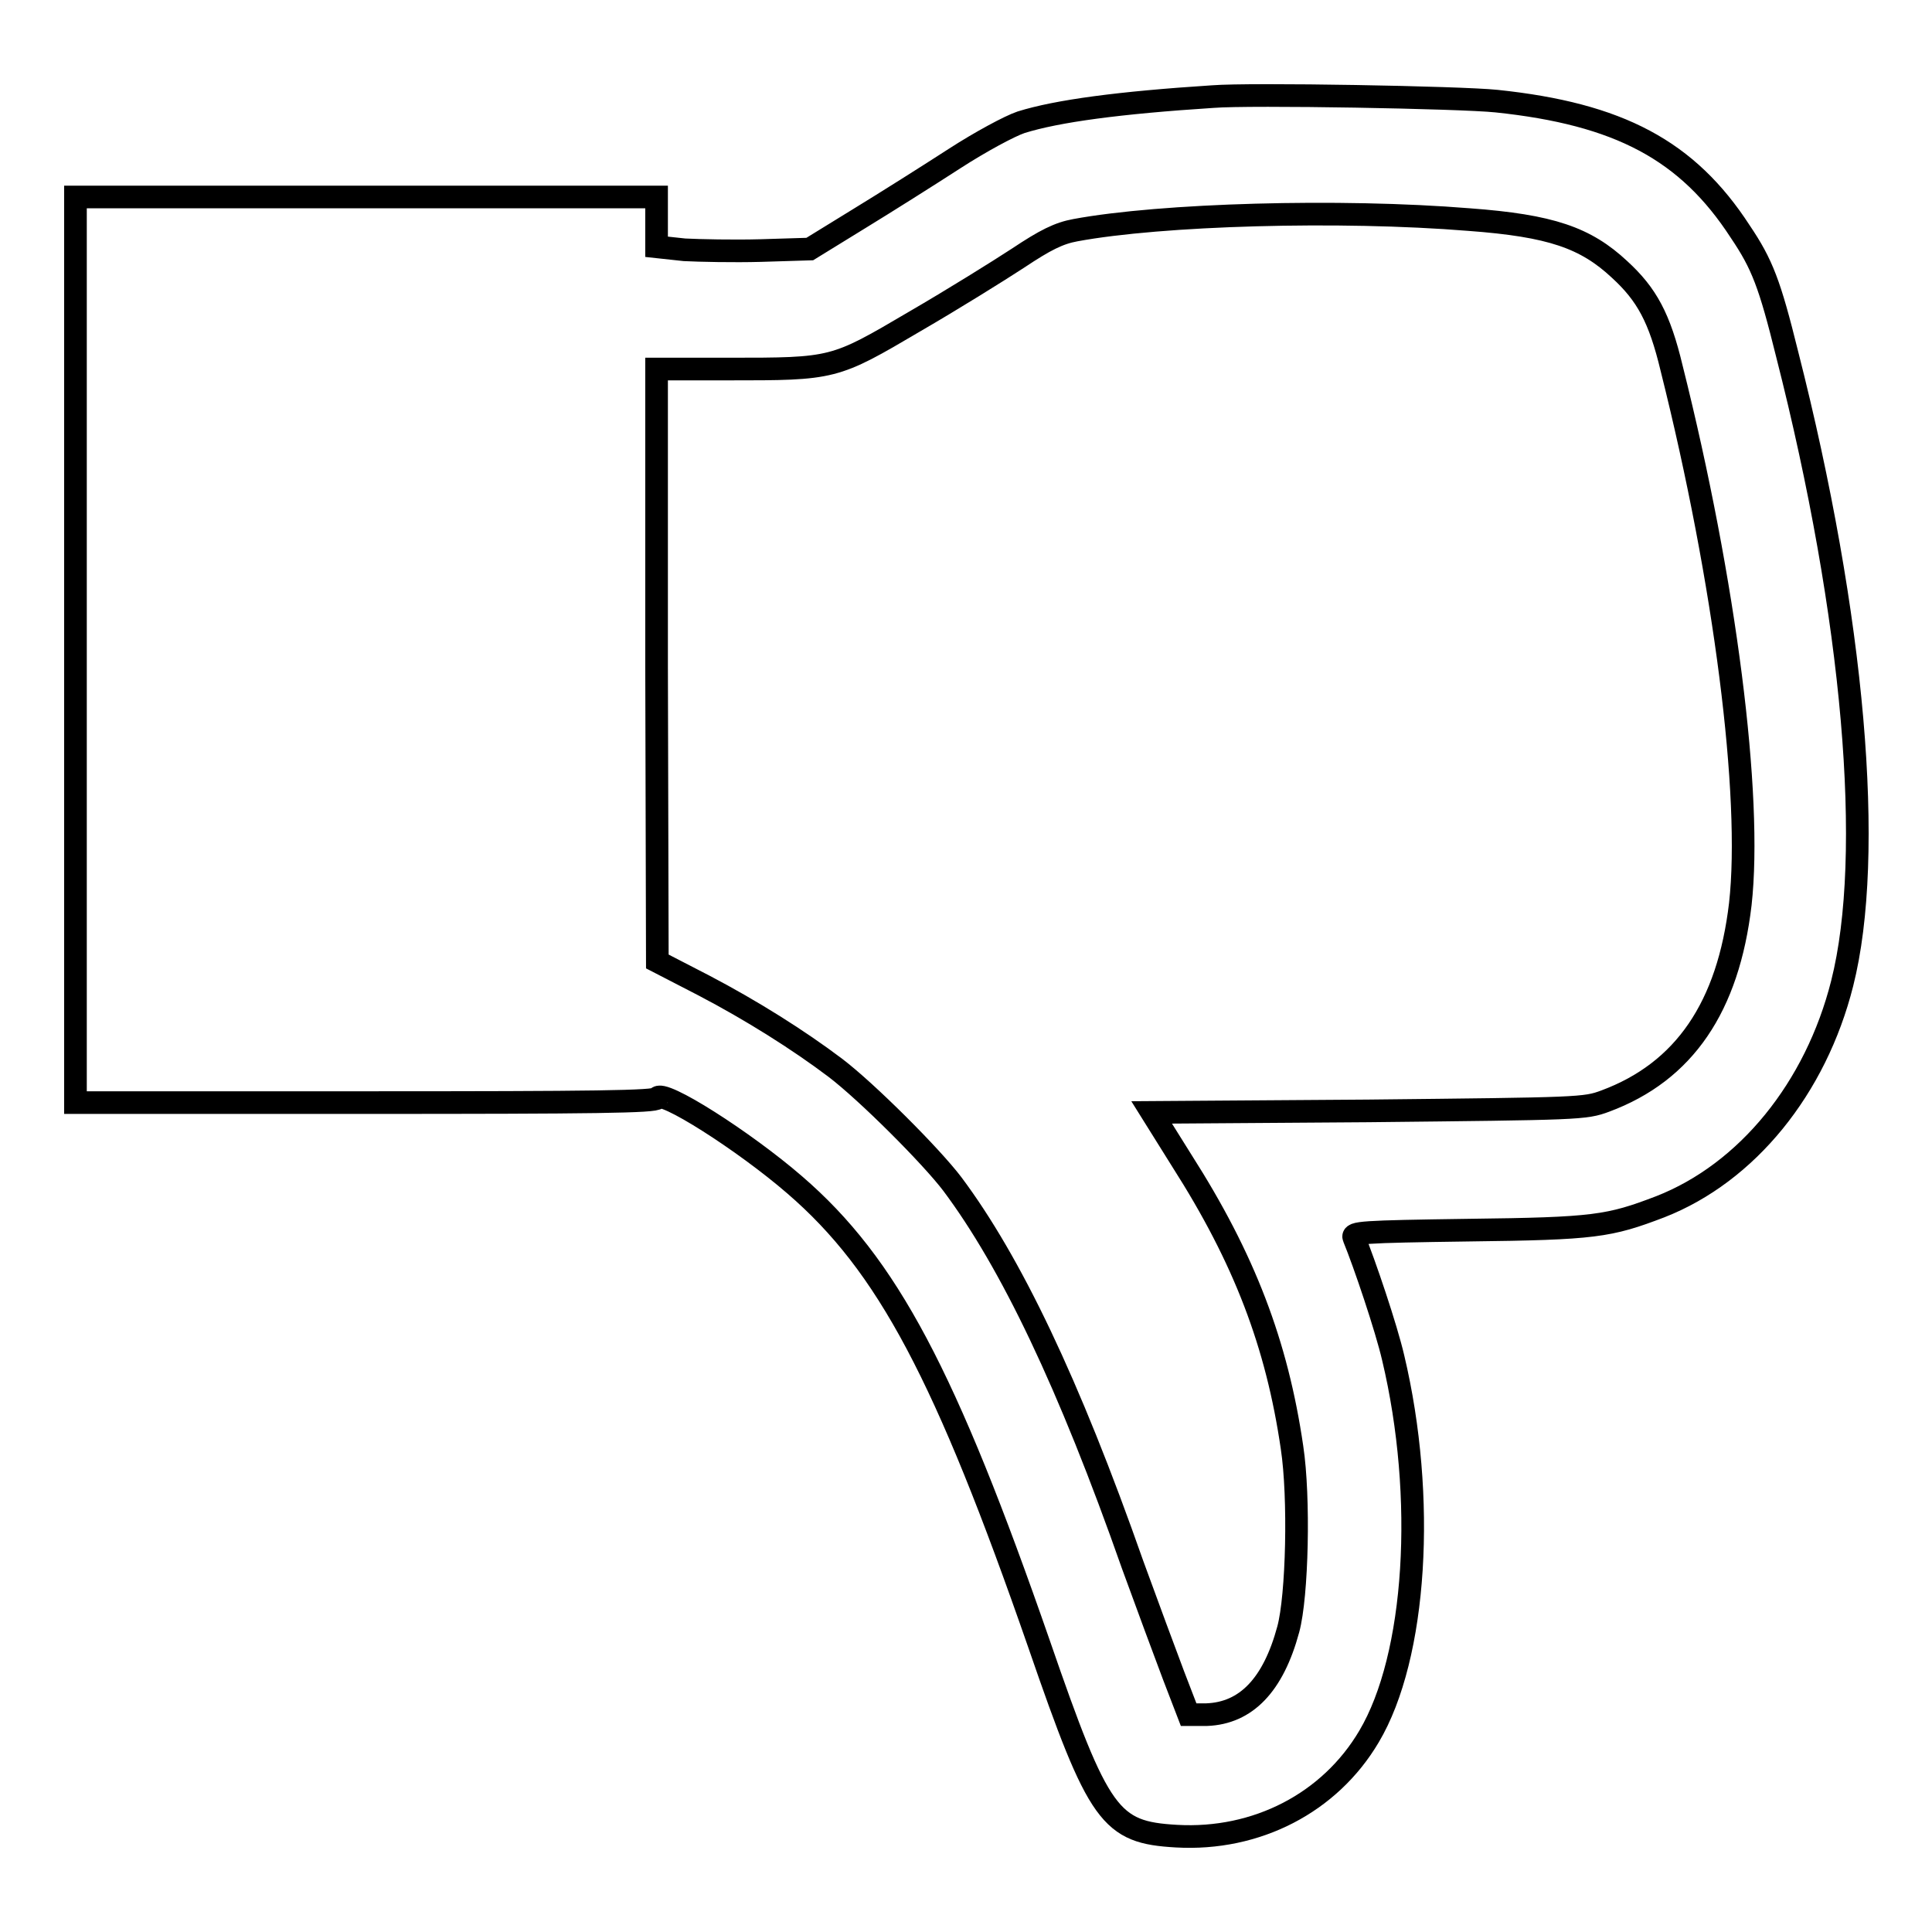
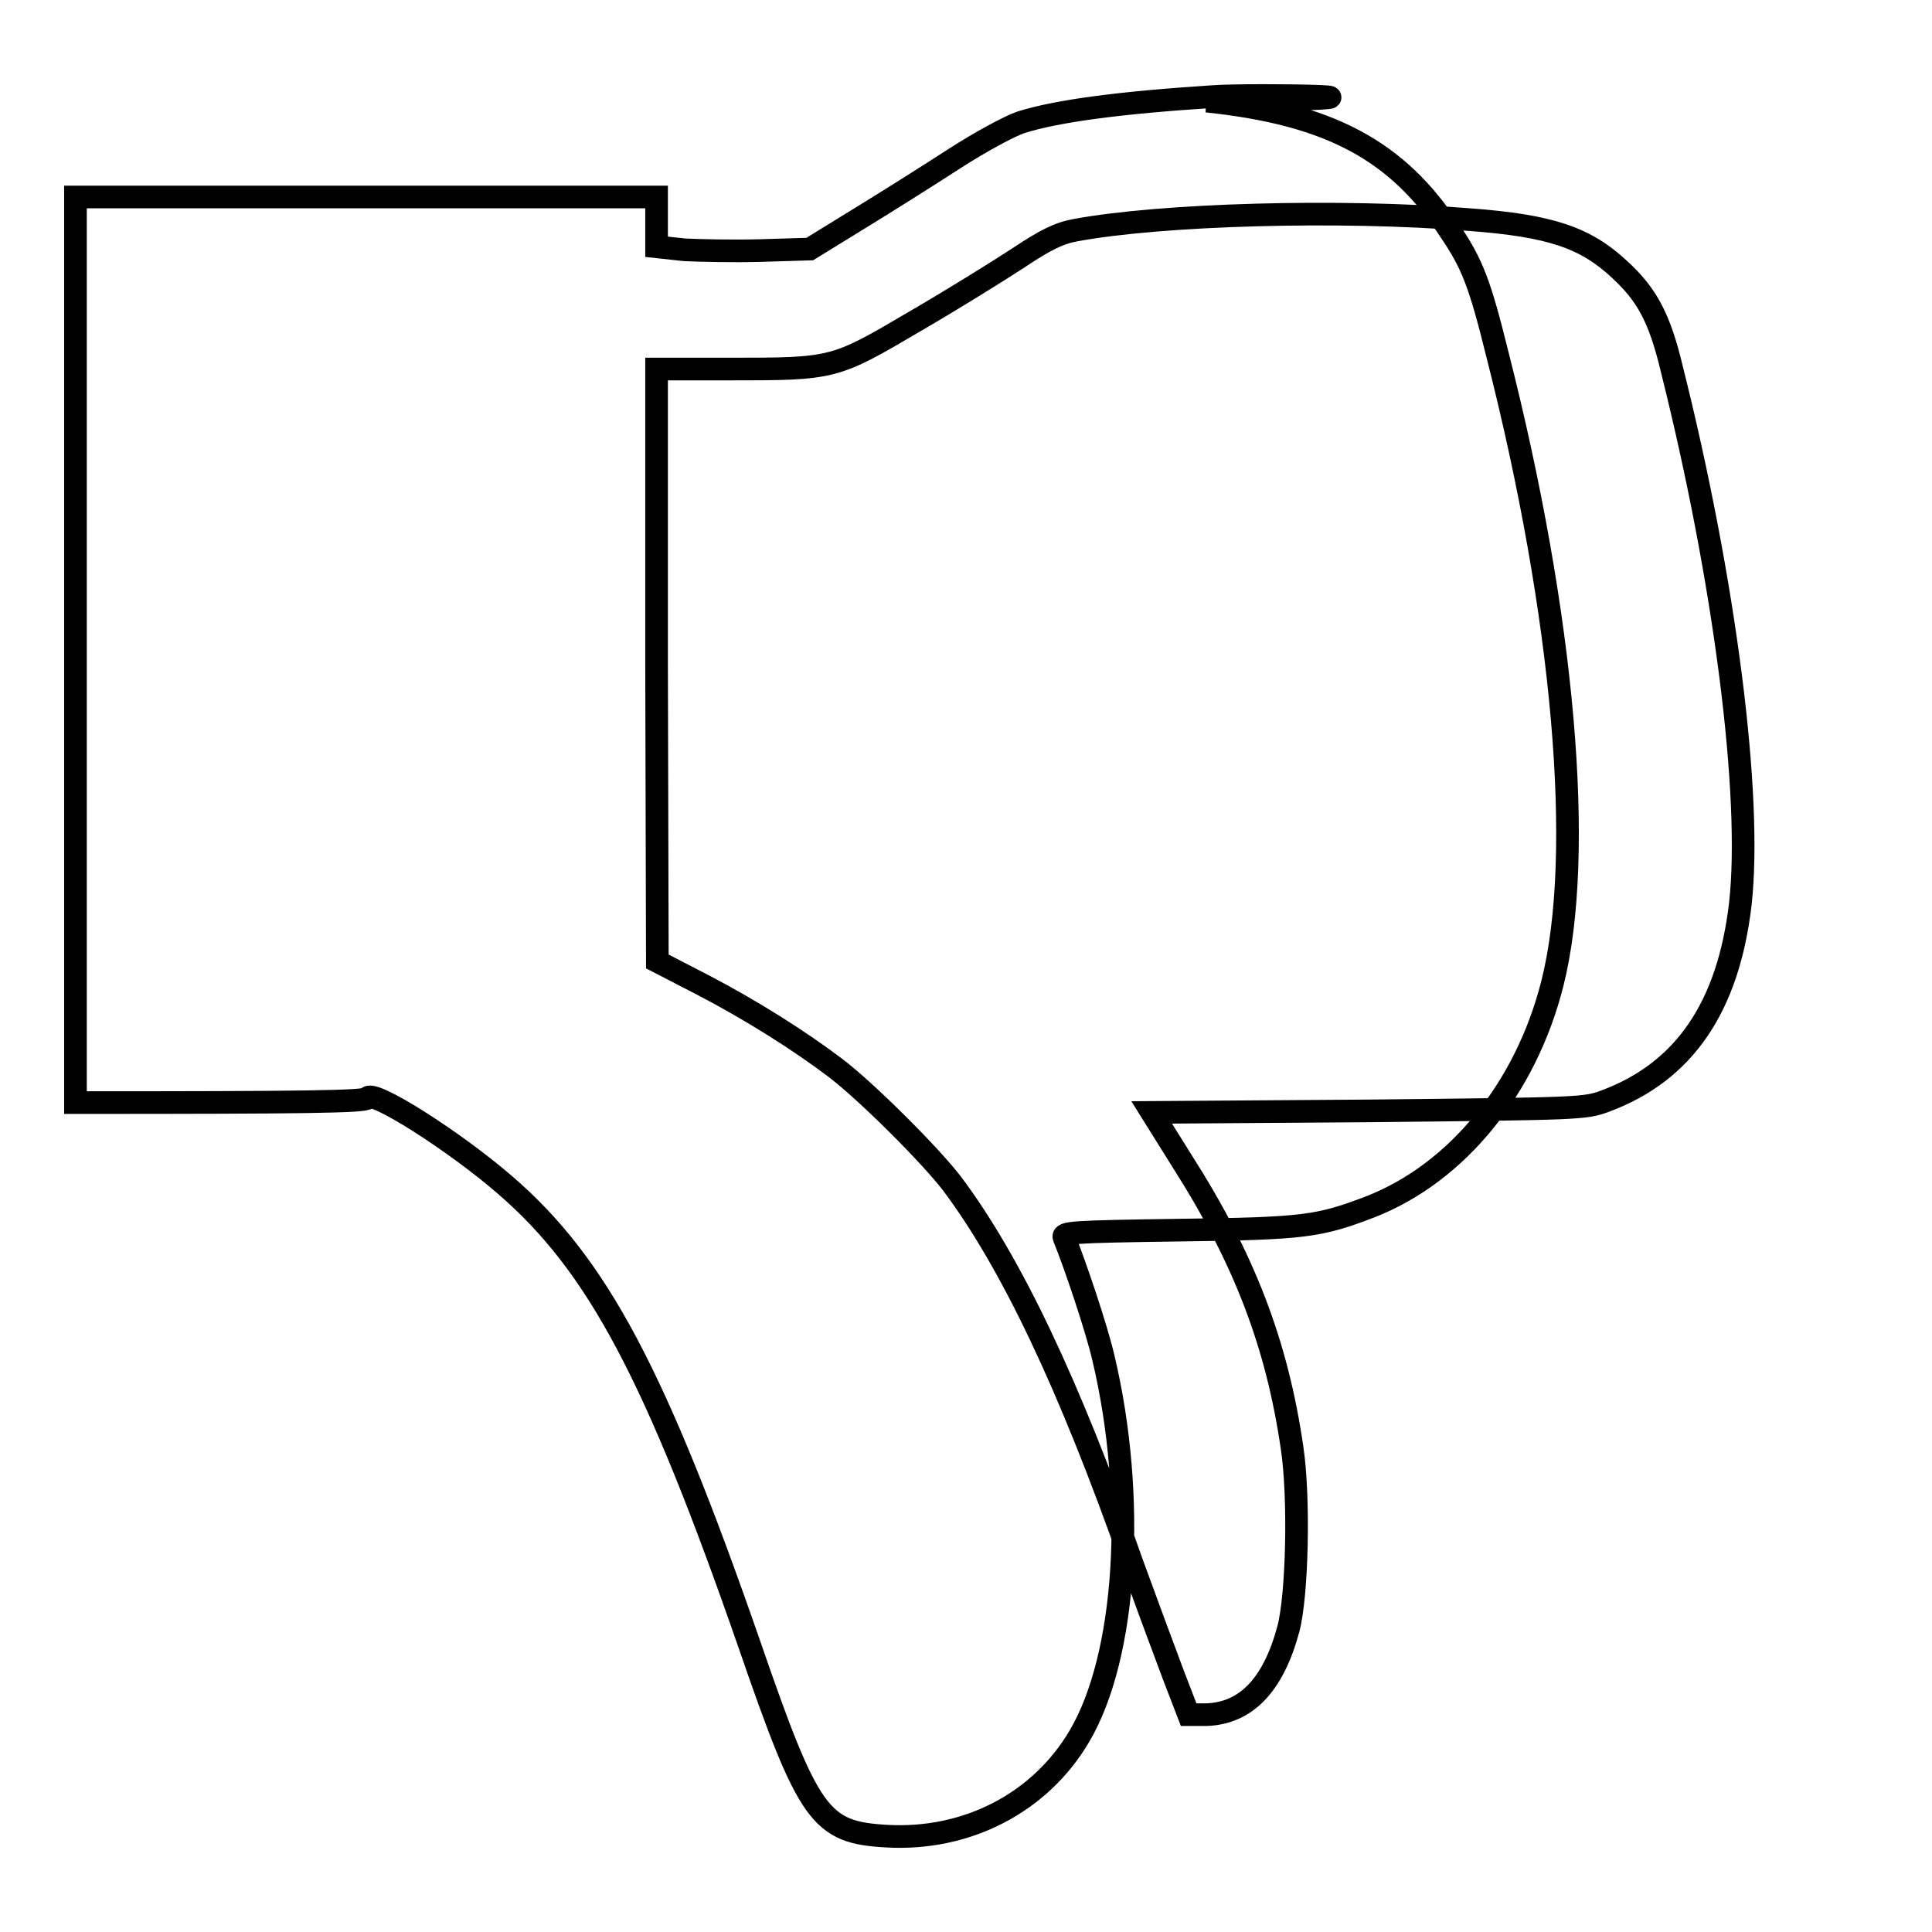
<svg xmlns="http://www.w3.org/2000/svg" version="1.1" x="0px" y="0px" viewBox="0 0 256 256" enable-background="new 0 0 256 256" xml:space="preserve">
  <g>
    <g>
      <g>
-         <path stroke-width="3" fill-opacity="0" stroke="#000000" d="M160.7,12.8c-12.4,0.8-20.6,1.9-25.4,3.4c-1.5,0.5-5.4,2.6-8.8,4.8c-3.4,2.2-9.1,5.8-12.7,8l-6.5,4l-6.5,0.2c-3.6,0.1-8.1,0-10.1-0.1L87,32.7v-3.3v-3.3H48.5H10v60v60h38.4c30.3,0,38.5-0.1,38.7-0.6c0.5-1.3,11.5,5.7,18.2,11.5c12.3,10.6,20,25.2,32.4,60.9c7.9,22.9,9.4,24.9,18.2,25.4c10.6,0.6,20.3-4.4,25.5-13.2c6.3-10.6,7.6-31.7,3.2-50.2c-0.9-3.9-3.8-12.5-5.2-15.9c-0.3-0.7,0.9-0.8,15.2-1c16.7-0.2,18.6-0.5,25.4-3.1c11.5-4.5,20.6-15.7,24.1-29.6c4.3-17,1.6-48.5-7.3-83.4c-2.3-9.3-3.3-11.9-6.2-16.2c-7-10.8-16.1-15.6-32.3-17.3C193.5,12.9,165.7,12.4,160.7,12.8z M194.7,29.1c10.8,0.8,15.4,2.4,19.9,6.6c3.6,3.3,5.3,6.4,6.9,13.1c7.1,28.3,10.7,56.7,9.1,71c-1.6,13.6-7.4,22.2-17.9,26.1c-2.7,1-3.3,1-31.4,1.3l-28.7,0.2l4,6.4c8.3,13,12.6,24.3,14.6,38c1,6.6,0.7,19.7-0.5,24.1c-2,7.4-5.6,11.1-10.8,11.3l-2.4,0l-2-5.2c-1.1-2.9-3.5-9.4-5.4-14.6c-8.5-24.2-16.2-40.2-23.9-50.5c-2.8-3.7-11.3-12.2-15.5-15.4c-4.9-3.7-11.1-7.6-17.4-10.9l-6.2-3.2l-0.1-39.2L87,48.9h9.5c14,0,14,0,24.7-6.3c5-2.9,11.1-6.7,13.7-8.4c3.6-2.4,5.4-3.3,7.6-3.7C153.8,28.4,177.5,27.7,194.7,29.1z" />
+         <path stroke-width="3" fill-opacity="0" stroke="#000000" d="M160.7,12.8c-12.4,0.8-20.6,1.9-25.4,3.4c-1.5,0.5-5.4,2.6-8.8,4.8c-3.4,2.2-9.1,5.8-12.7,8l-6.5,4l-6.5,0.2c-3.6,0.1-8.1,0-10.1-0.1L87,32.7v-3.3v-3.3H48.5H10v60v60c30.3,0,38.5-0.1,38.7-0.6c0.5-1.3,11.5,5.7,18.2,11.5c12.3,10.6,20,25.2,32.4,60.9c7.9,22.9,9.4,24.9,18.2,25.4c10.6,0.6,20.3-4.4,25.5-13.2c6.3-10.6,7.6-31.7,3.2-50.2c-0.9-3.9-3.8-12.5-5.2-15.9c-0.3-0.7,0.9-0.8,15.2-1c16.7-0.2,18.6-0.5,25.4-3.1c11.5-4.5,20.6-15.7,24.1-29.6c4.3-17,1.6-48.5-7.3-83.4c-2.3-9.3-3.3-11.9-6.2-16.2c-7-10.8-16.1-15.6-32.3-17.3C193.5,12.9,165.7,12.4,160.7,12.8z M194.7,29.1c10.8,0.8,15.4,2.4,19.9,6.6c3.6,3.3,5.3,6.4,6.9,13.1c7.1,28.3,10.7,56.7,9.1,71c-1.6,13.6-7.4,22.2-17.9,26.1c-2.7,1-3.3,1-31.4,1.3l-28.7,0.2l4,6.4c8.3,13,12.6,24.3,14.6,38c1,6.6,0.7,19.7-0.5,24.1c-2,7.4-5.6,11.1-10.8,11.3l-2.4,0l-2-5.2c-1.1-2.9-3.5-9.4-5.4-14.6c-8.5-24.2-16.2-40.2-23.9-50.5c-2.8-3.7-11.3-12.2-15.5-15.4c-4.9-3.7-11.1-7.6-17.4-10.9l-6.2-3.2l-0.1-39.2L87,48.9h9.5c14,0,14,0,24.7-6.3c5-2.9,11.1-6.7,13.7-8.4c3.6-2.4,5.4-3.3,7.6-3.7C153.8,28.4,177.5,27.7,194.7,29.1z" />
      </g>
    </g>
  </g>
</svg>